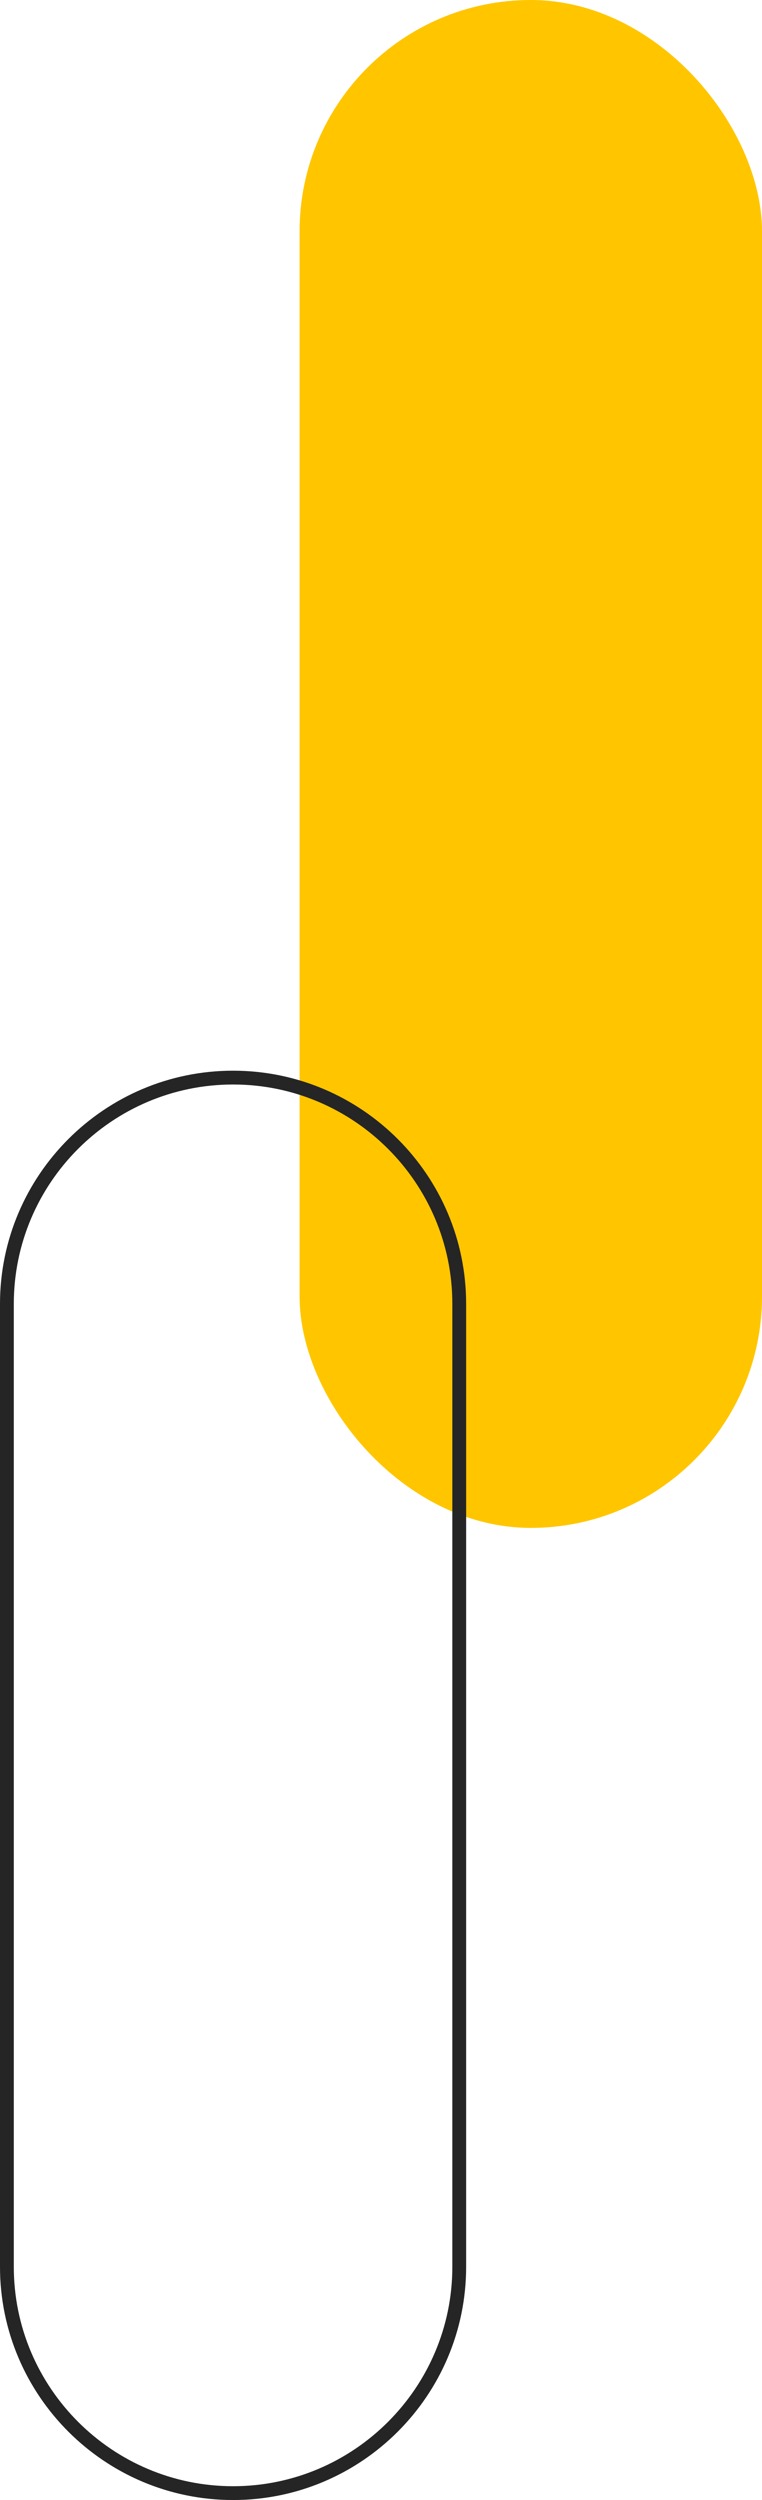
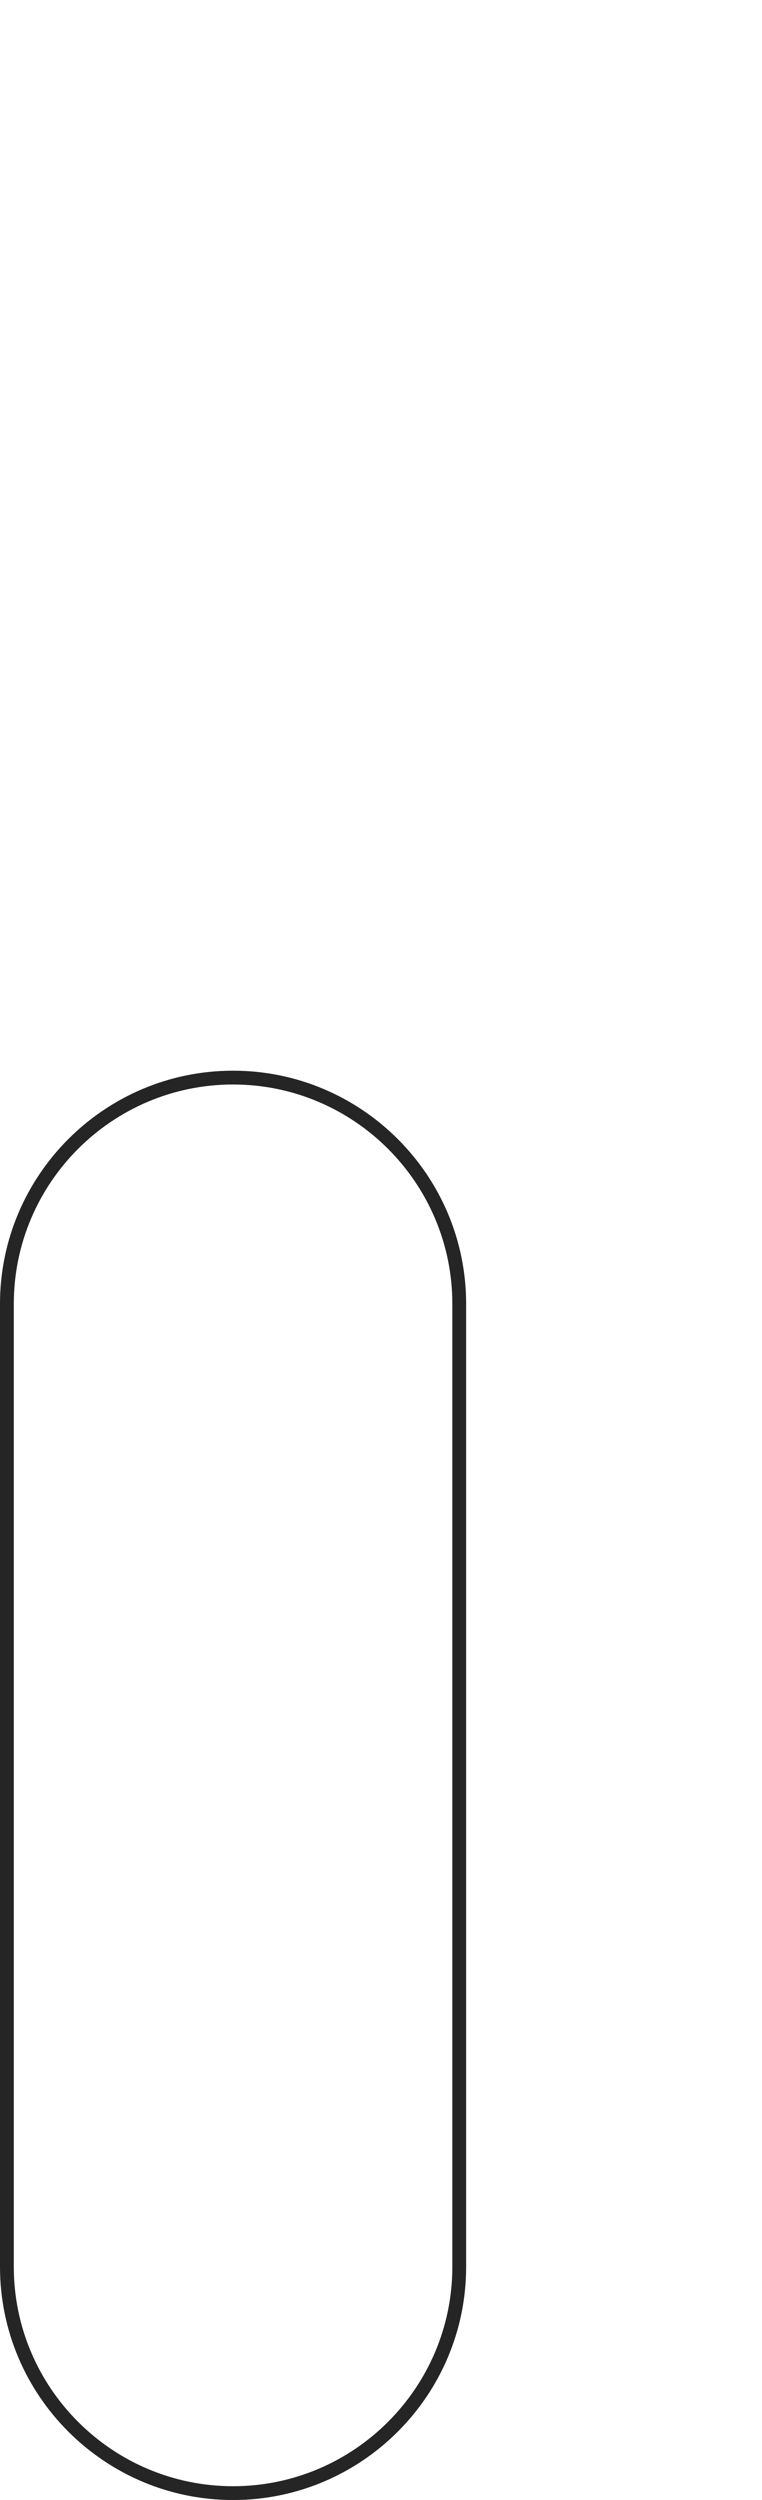
<svg xmlns="http://www.w3.org/2000/svg" id="_Слой_2" data-name="Слой_2" viewBox="0 0 69.54 228.01">
  <defs>
    <style> .cls-1 { fill: #252525; } .cls-2 { fill: #ffc600; } </style>
  </defs>
  <g id="Capa_1">
-     <rect class="cls-2" x="27.34" y="0" width="42.2" height="139.35" rx="21.1" ry="21.1" transform="translate(96.88 139.35) rotate(180)" />
    <path class="cls-1" d="M21.27,228.01c-11.73,0-21.27-9.54-21.27-21.27v-87.82c0-11.73,9.54-21.27,21.27-21.27s21.27,9.54,21.27,21.27v87.82c0,11.73-9.54,21.27-21.27,21.27ZM21.27,98.91c-11.03,0-20.01,8.98-20.01,20.01v87.82c0,11.03,8.98,20.01,20.01,20.01s20.01-8.98,20.01-20.01v-87.82c0-11.03-8.98-20.01-20.01-20.01Z" />
  </g>
</svg>